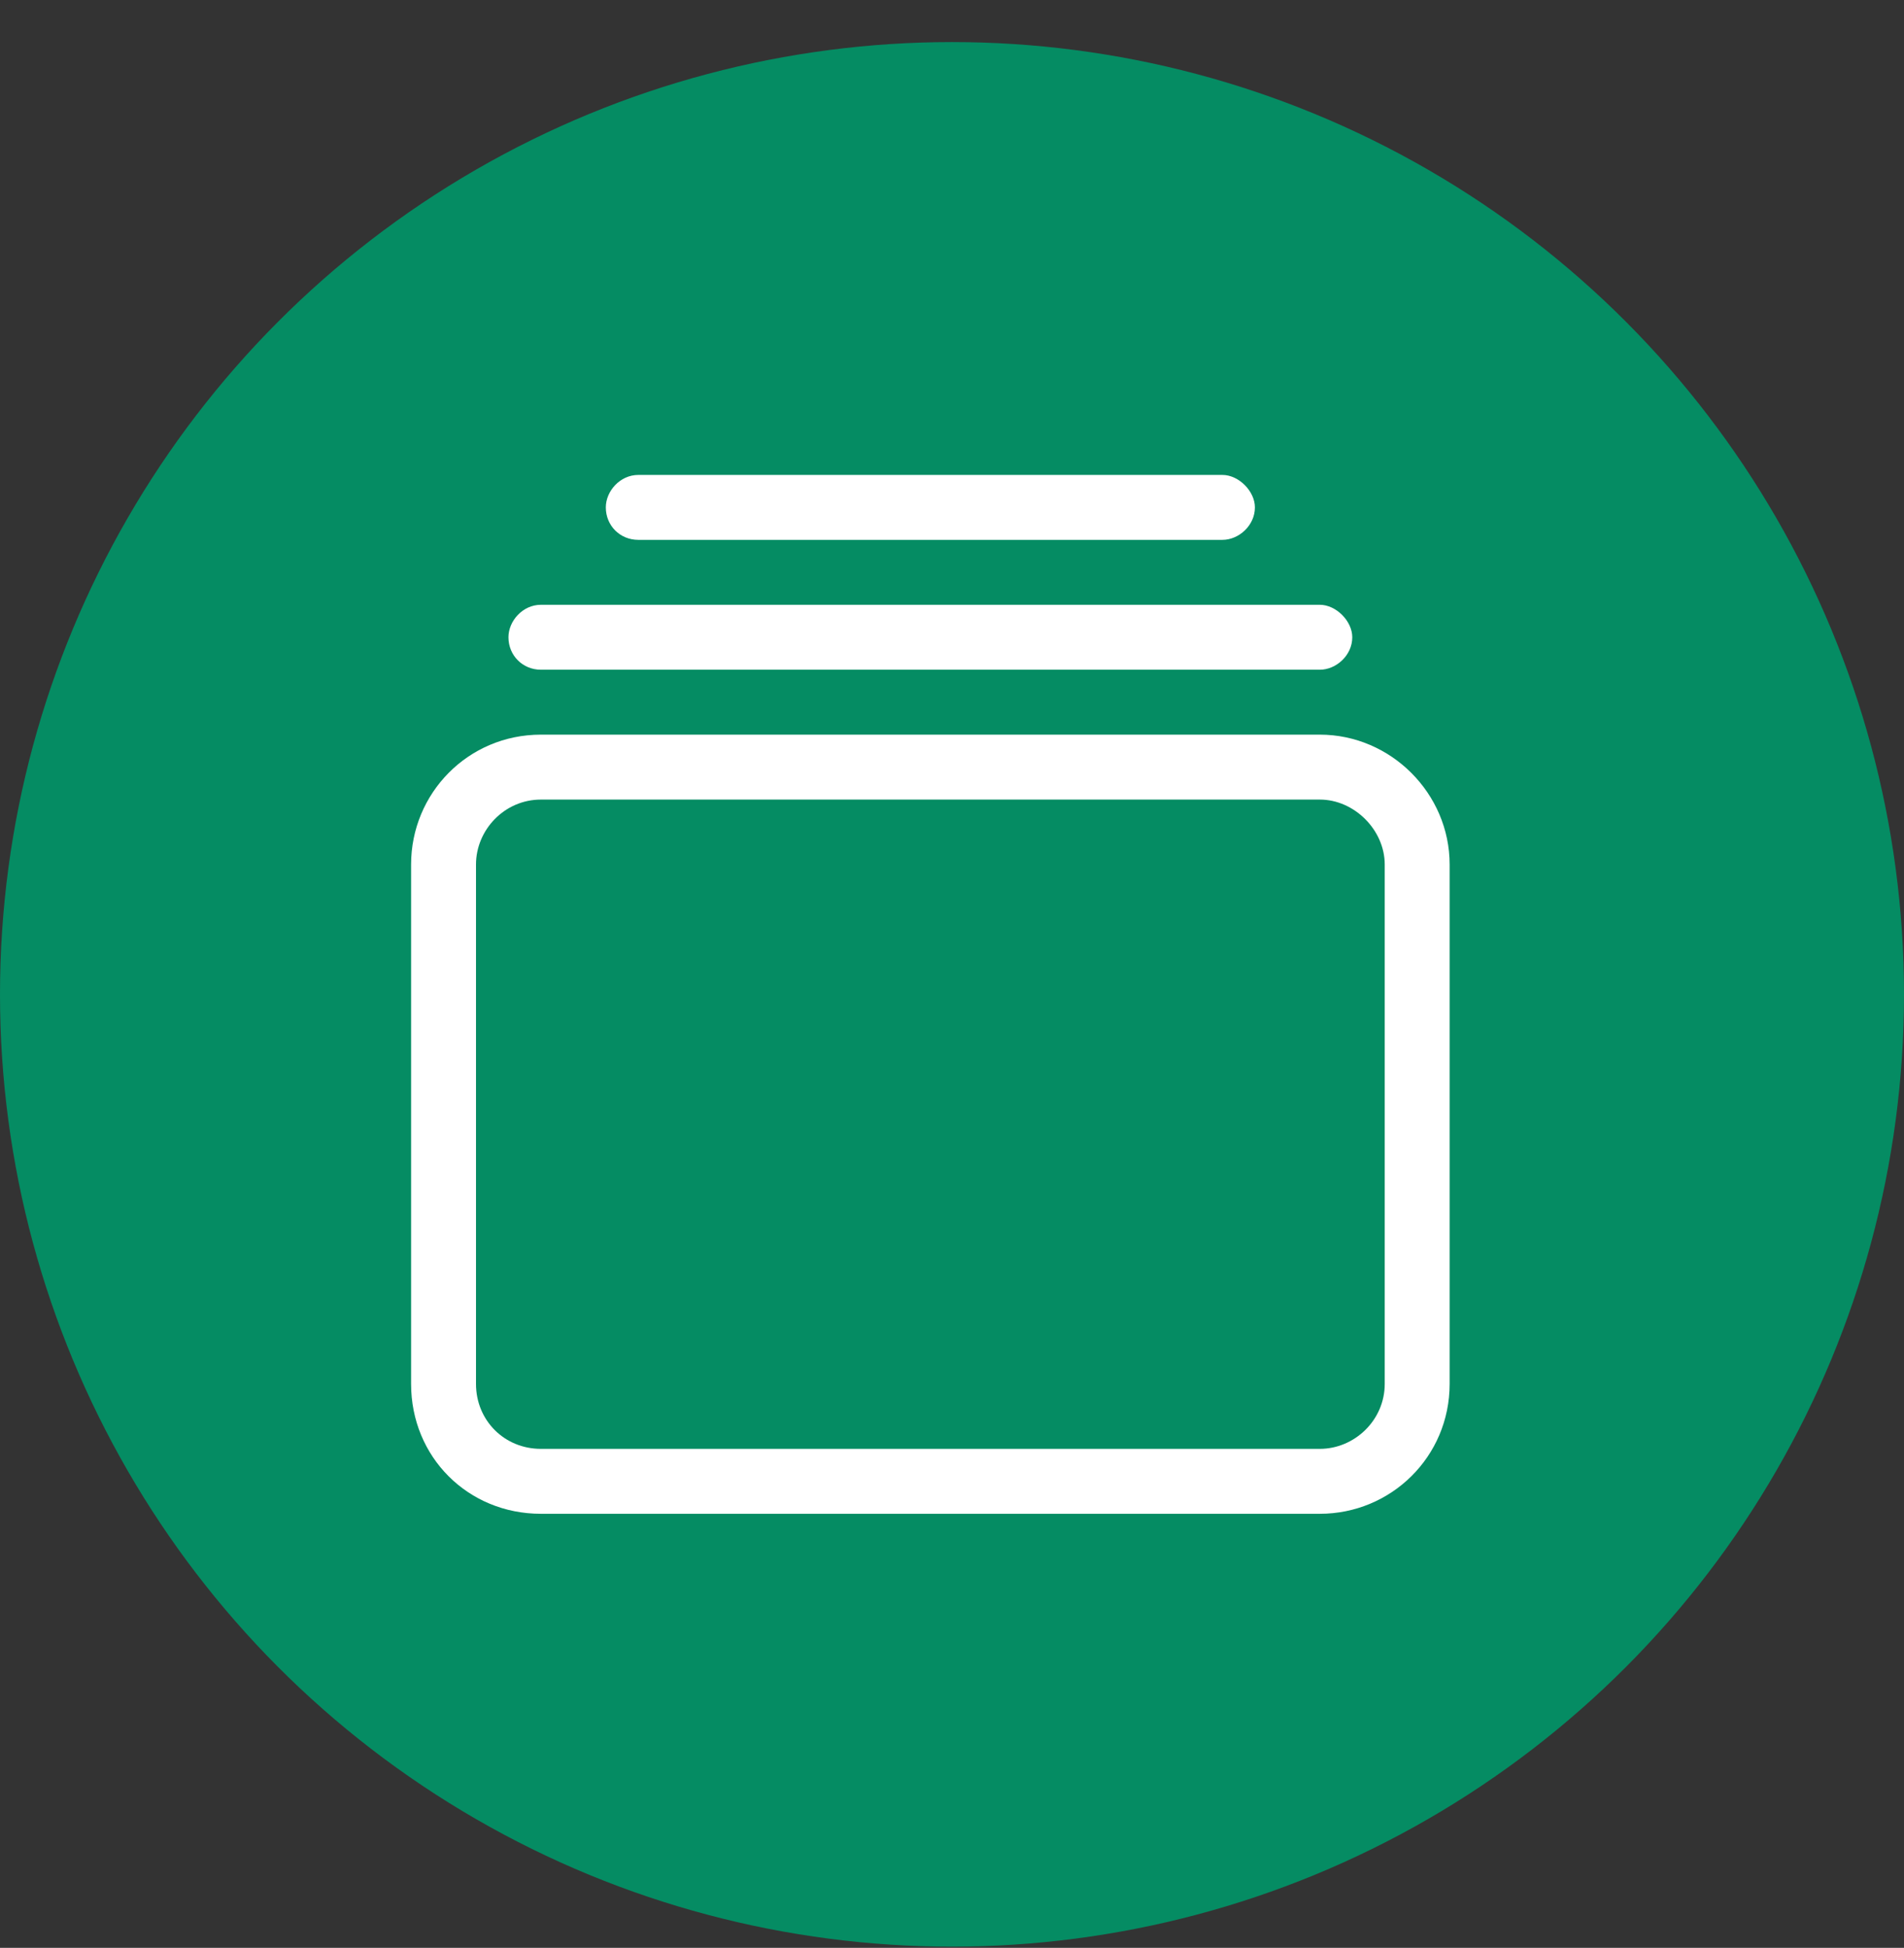
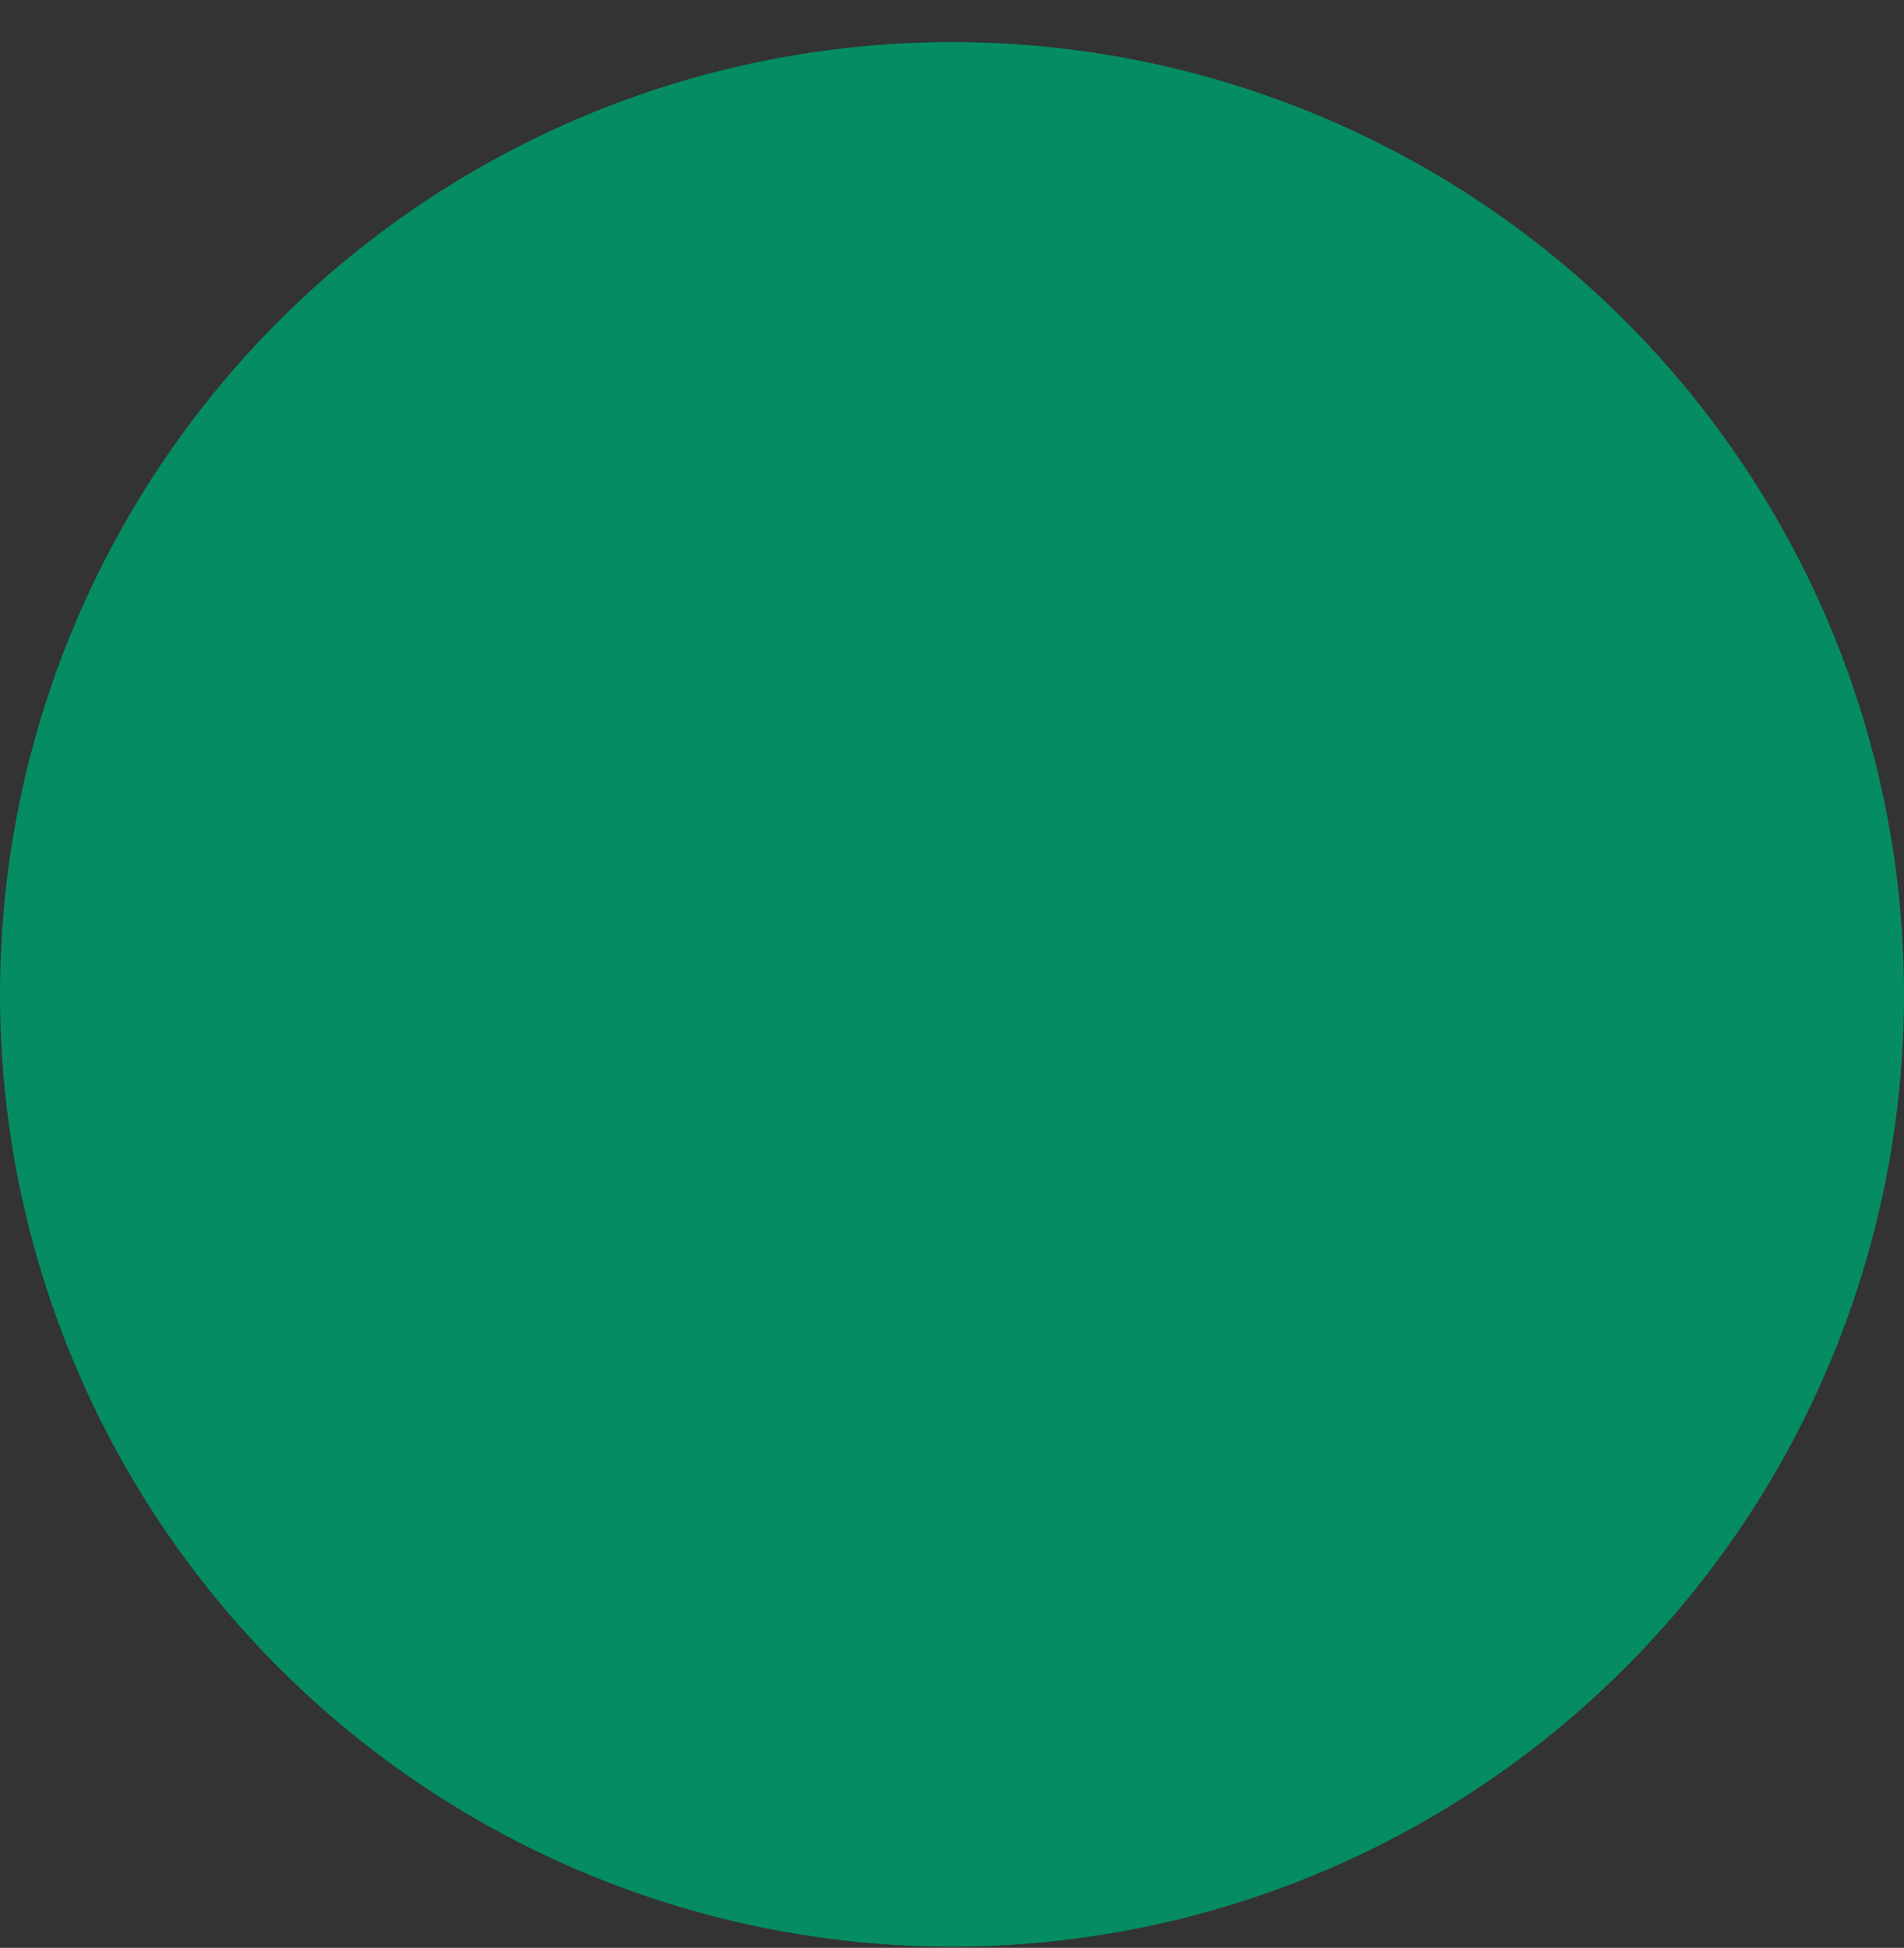
<svg xmlns="http://www.w3.org/2000/svg" width="44" height="45" viewBox="0 0 44 45" fill="none">
  <rect x="0" y="0" width="44" height="45" fill="#333333" stroke="none" />
  <circle cx="22" cy="22.972" r="22" fill="#058C63" />
-   <path d="M30.5 16.972C32.141 16.972 33.5 18.331 33.5 19.972V31.972C33.5 33.659 32.141 34.972 30.5 34.972H12.5C10.812 34.972 9.5 33.659 9.5 31.972V19.972C9.5 18.331 10.812 16.972 12.5 16.972H30.5ZM30.5 18.472H12.5C11.656 18.472 11 19.175 11 19.972V31.972C11 32.815 11.656 33.472 12.5 33.472H30.5C31.297 33.472 32 32.815 32 31.972V19.972C32 19.175 31.297 18.472 30.5 18.472ZM30.5 13.972C30.875 13.972 31.25 14.347 31.25 14.722C31.25 15.143 30.875 15.472 30.5 15.472H12.5C12.078 15.472 11.75 15.143 11.75 14.722C11.75 14.347 12.078 13.972 12.5 13.972H30.5ZM28.25 10.972C28.625 10.972 29 11.347 29 11.722C29 12.143 28.625 12.472 28.25 12.472H14.75C14.328 12.472 14 12.143 14 11.722C14 11.347 14.328 10.972 14.75 10.972H28.25Z" fill="white" />
</svg>